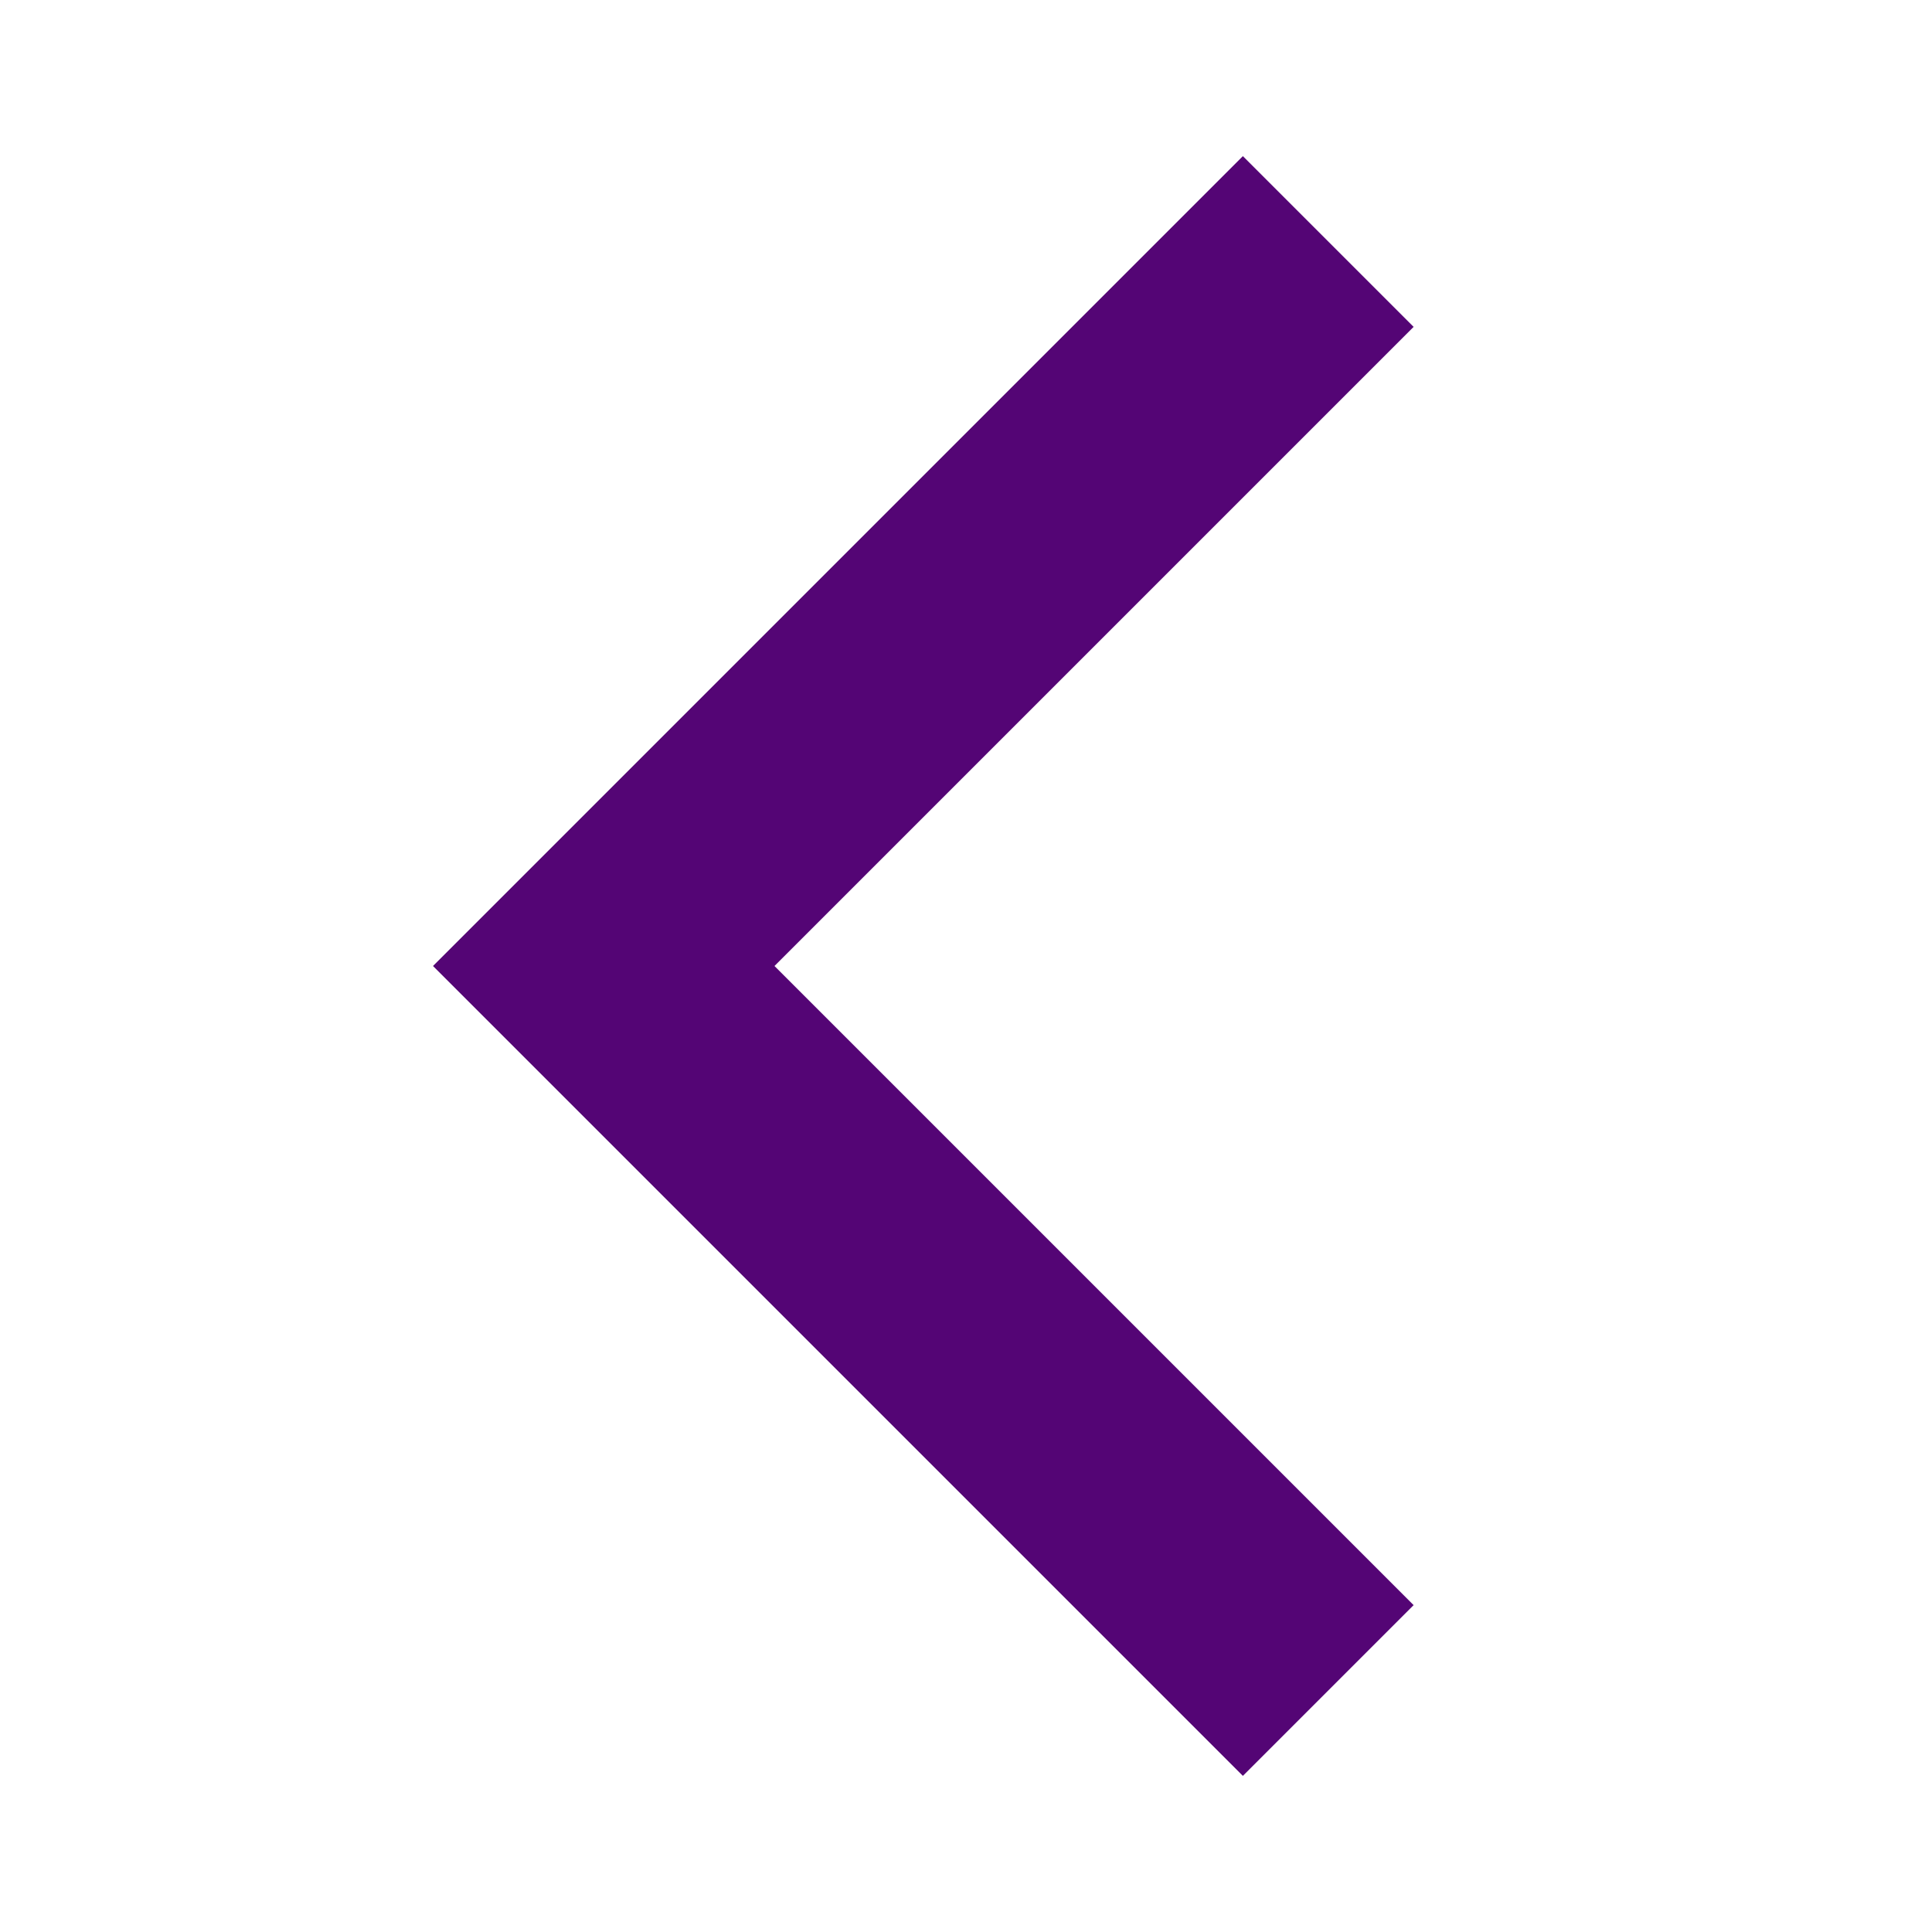
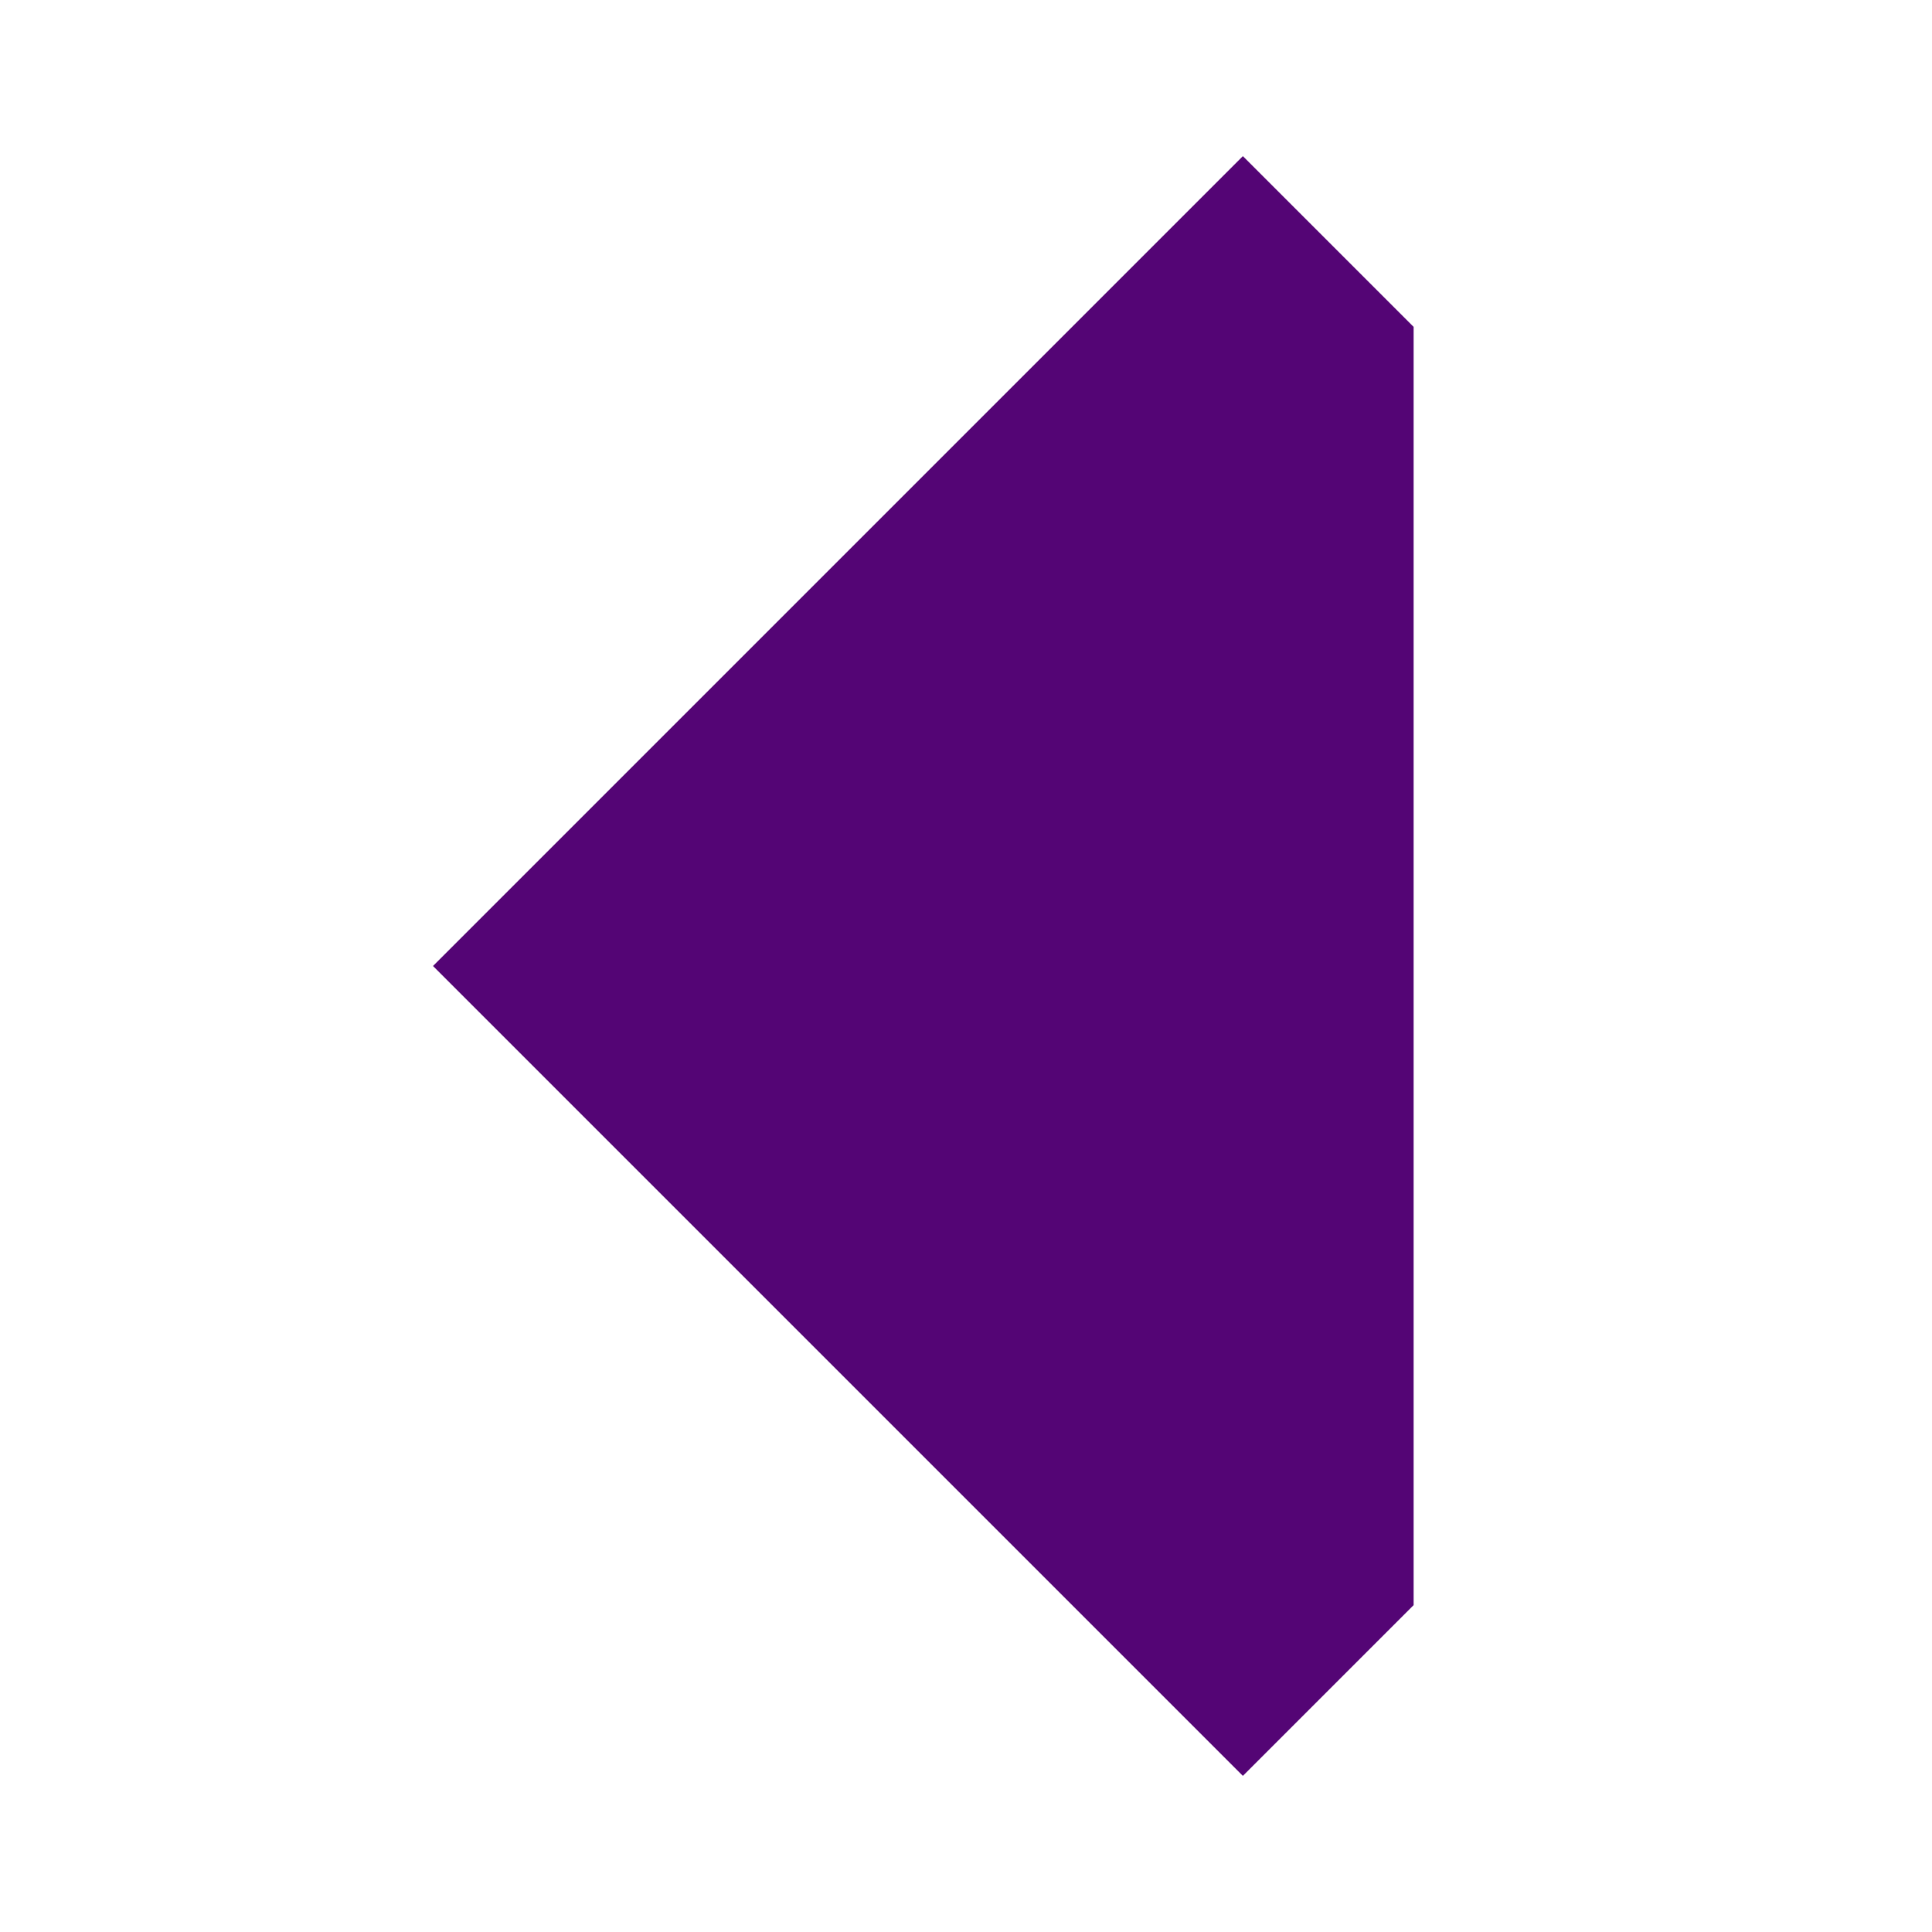
<svg xmlns="http://www.w3.org/2000/svg" width="16" height="16" viewBox="0 0 16 16" fill="none">
-   <path fill-rule="evenodd" clip-rule="evenodd" d="M11.707 13.293L10.293 14.707L3.586 8L10.293 1.293L11.707 2.707L6.414 8L11.707 13.293Z" fill="#540575" />
+   <path fill-rule="evenodd" clip-rule="evenodd" d="M11.707 13.293L10.293 14.707L3.586 8L10.293 1.293L11.707 2.707L11.707 13.293Z" fill="#540575" />
</svg>